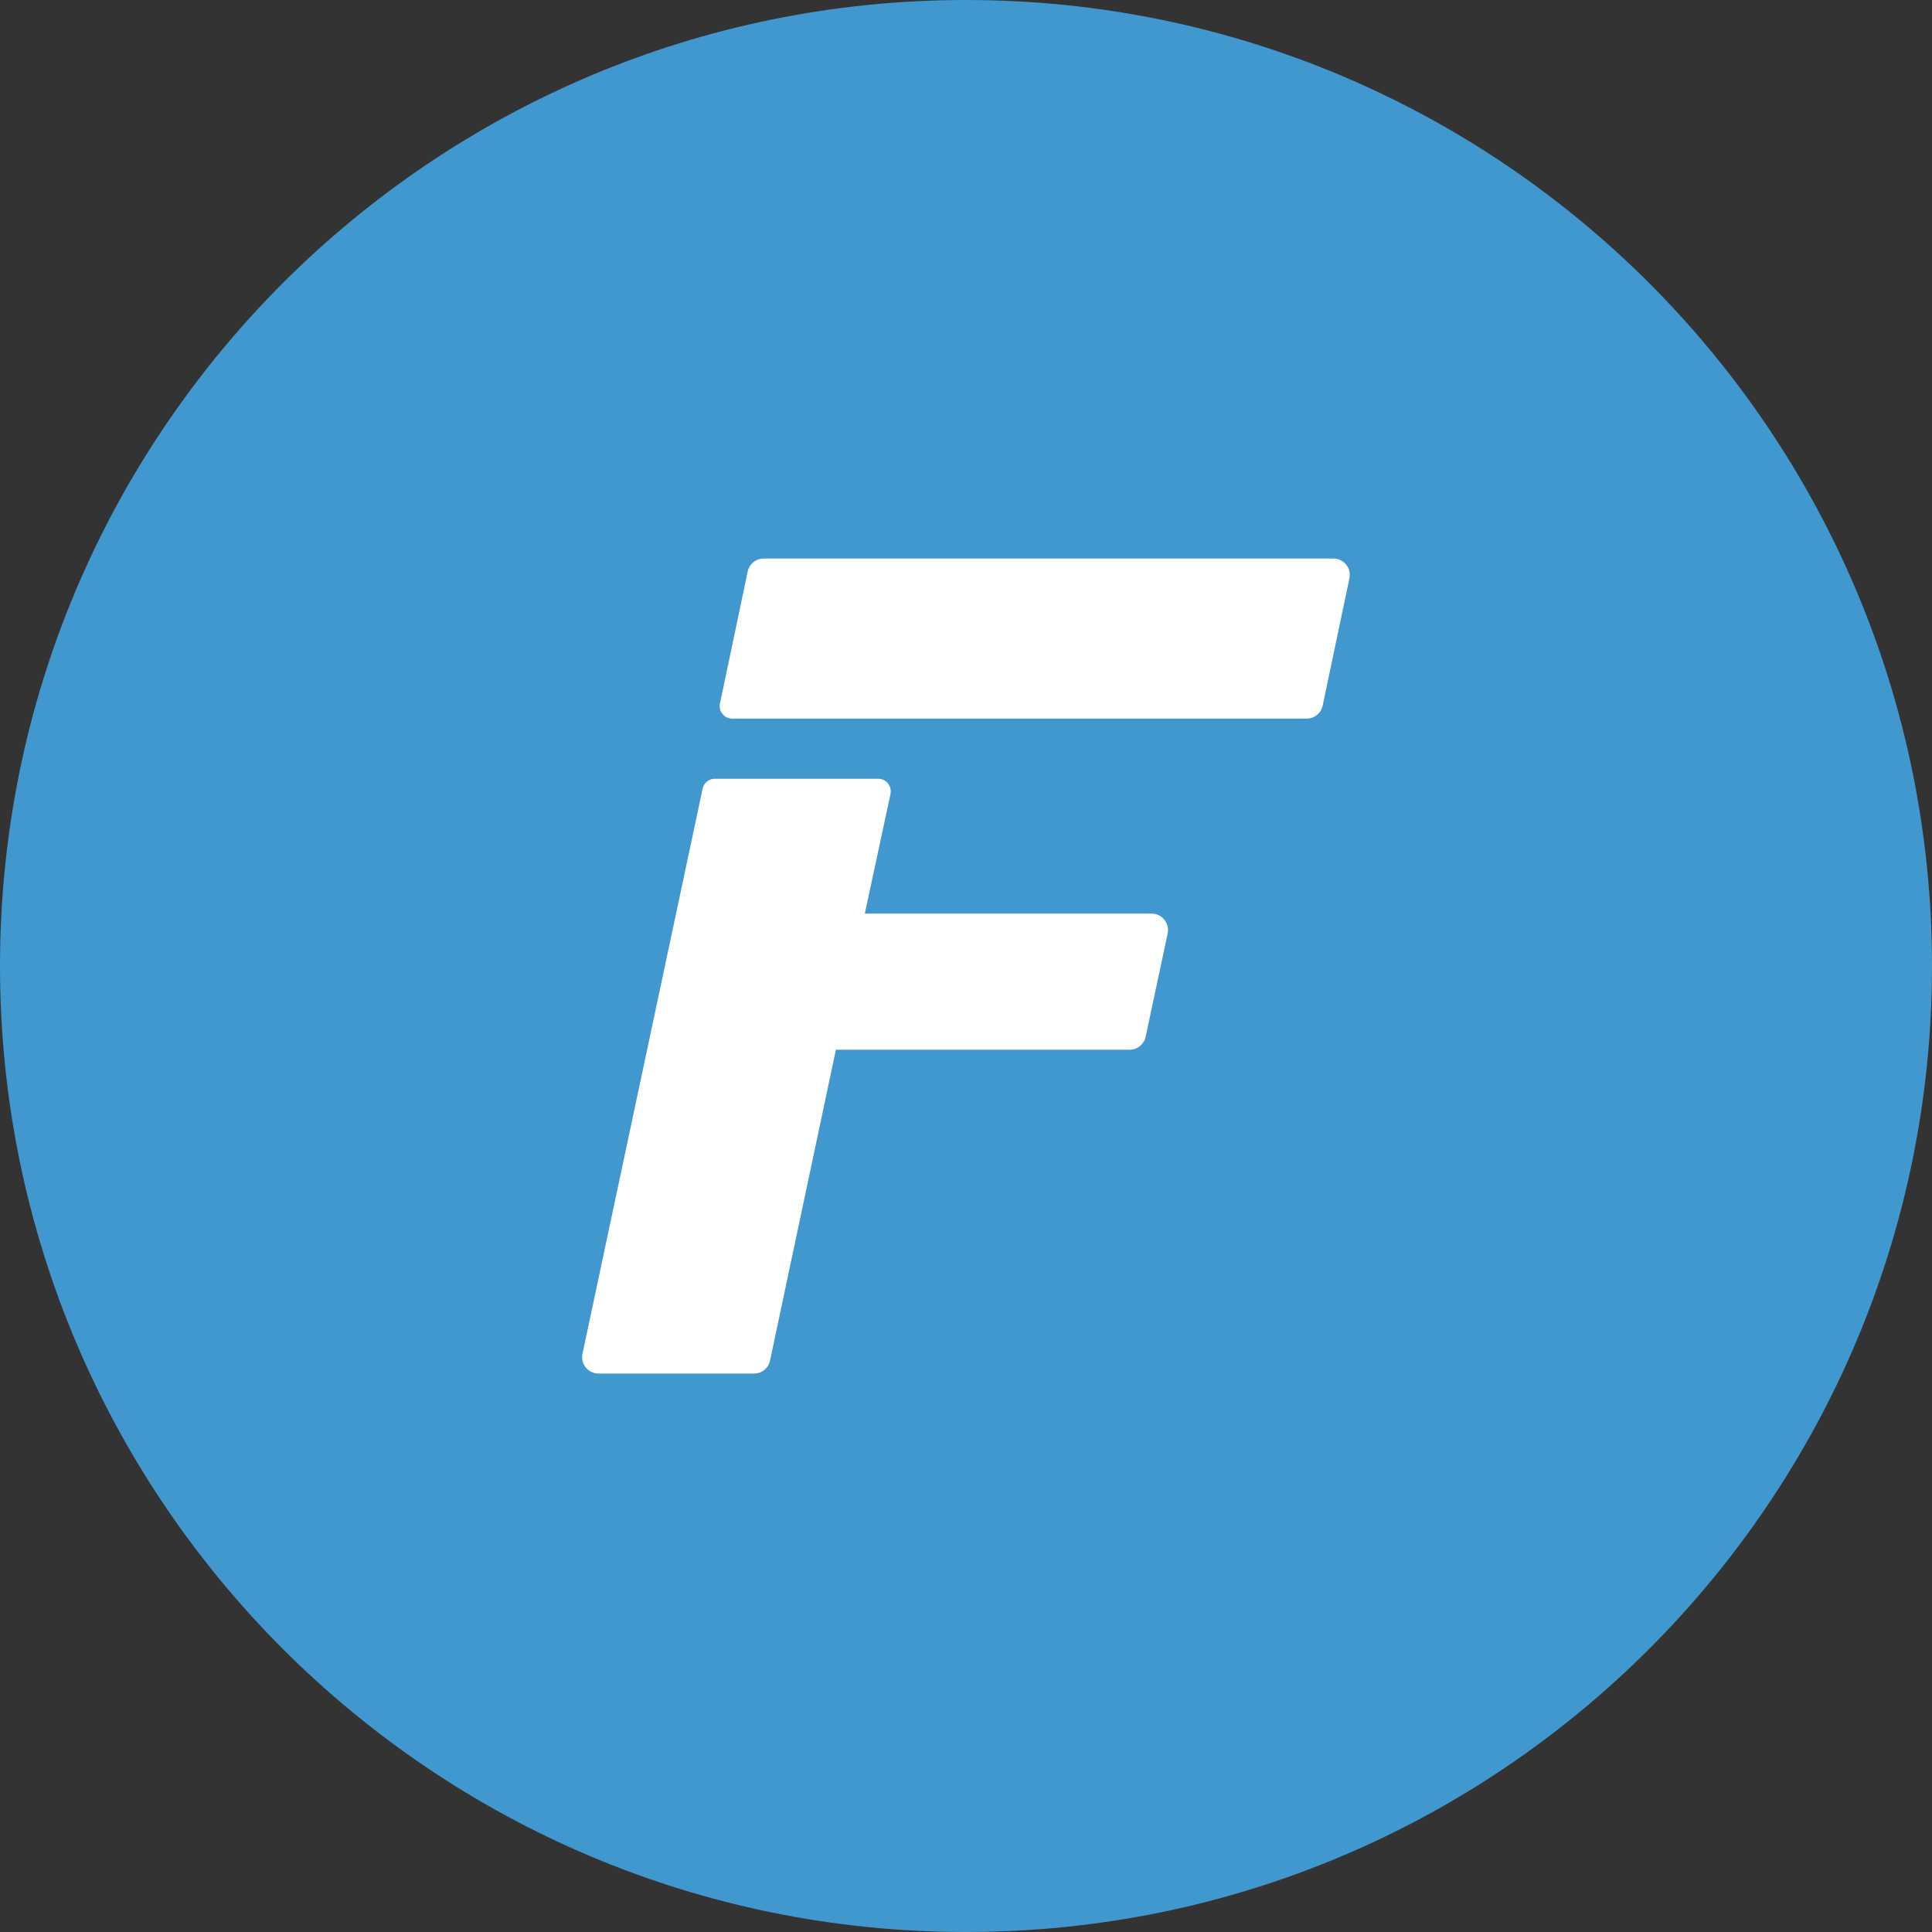
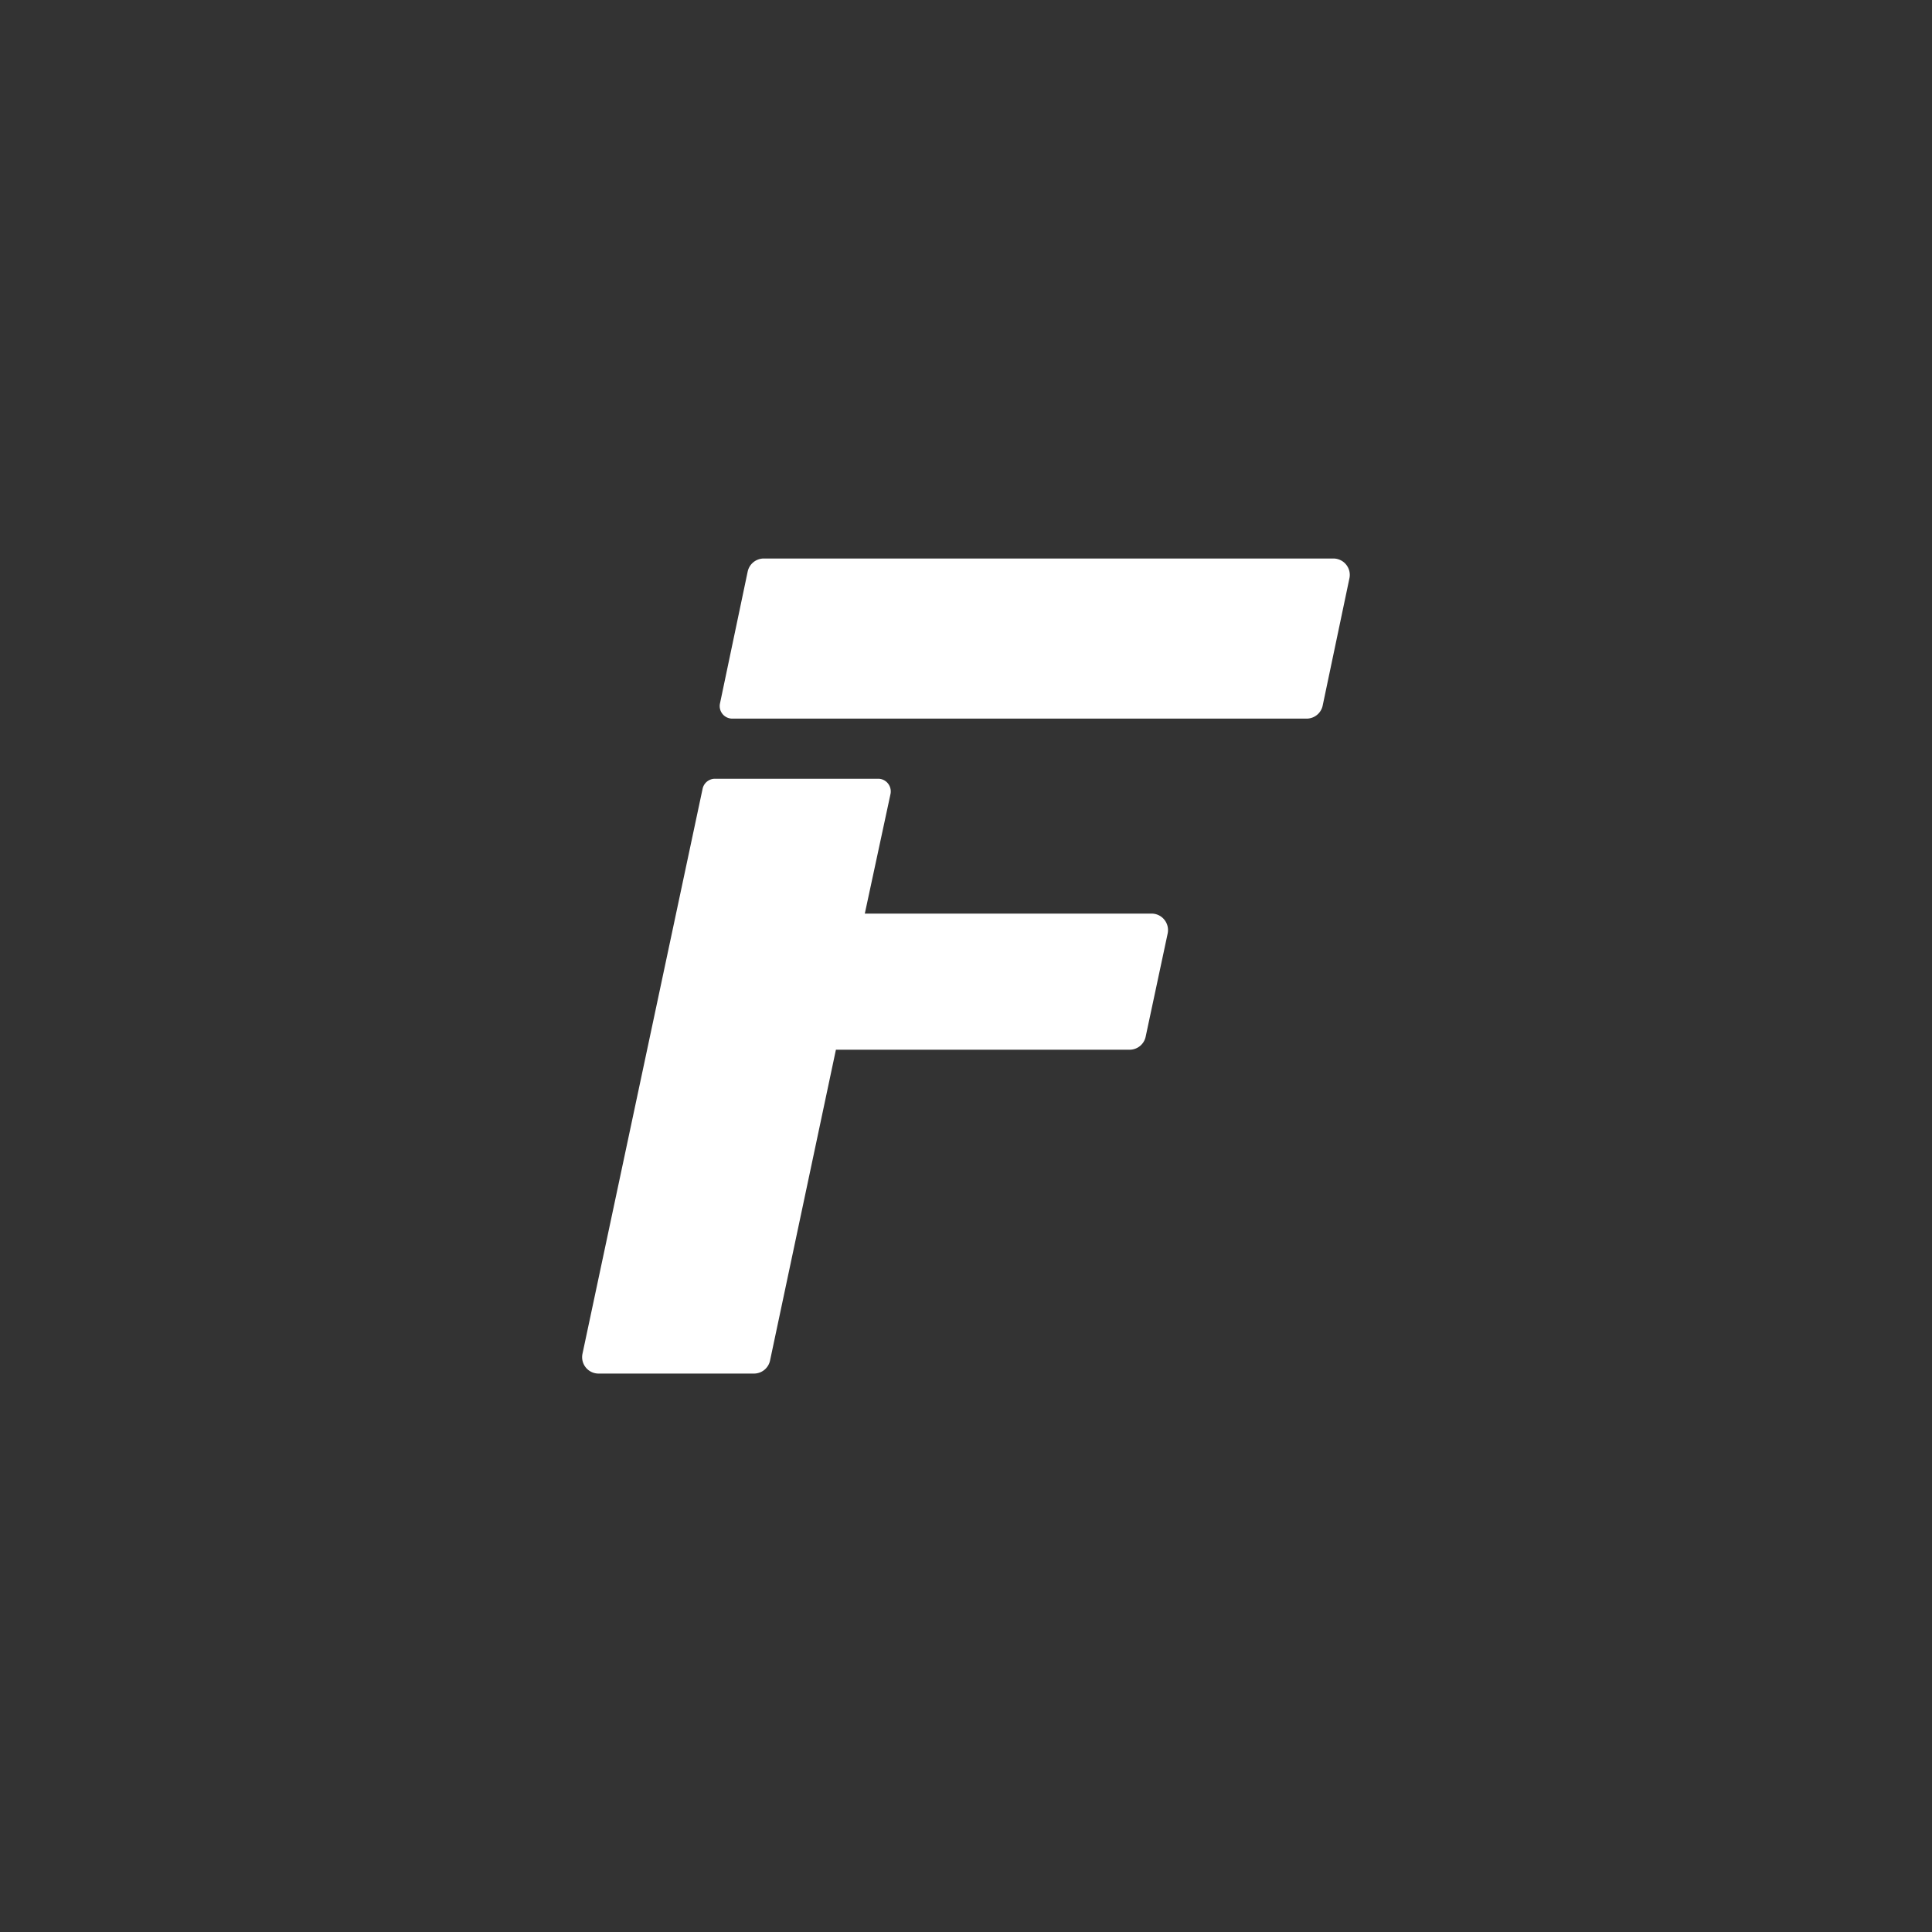
<svg xmlns="http://www.w3.org/2000/svg" width="32" height="32" fill="none" viewBox="0 0 24 24">
  <rect x="0" y="0" width="24" height="24" fill="#333333" stroke="none" />
  <g clip-path="url(#a)">
-     <path fill="#4198CE" d="M12 24c6.627 0 12-5.373 12-12S18.627 0 12 0 0 5.373 0 12s5.373 12 12 12Z" />
    <path fill="#fff" d="m10.384 13.04-.818 3.86a.204.204 0 0 1-.2.163h-1.93a.204.204 0 0 1-.2-.247l1.492-7.018a.157.157 0 0 1 .153-.124h2.028c.1 0 .173.092.153.19l-.319 1.485h3.562c.13 0 .227.12.2.248l-.273 1.28a.204.204 0 0 1-.2.163h-3.648Zm-1.44-4.302L9.288 7.1a.205.205 0 0 1 .2-.162h7.075c.13 0 .227.119.2.246l-.332 1.58a.204.204 0 0 1-.2.163H9.096a.156.156 0 0 1-.152-.189Z" />
  </g>
  <defs>
    <clipPath id="a">
      <path fill="#fff" d="M0 0h24v24H0z" />
    </clipPath>
  </defs>
</svg>